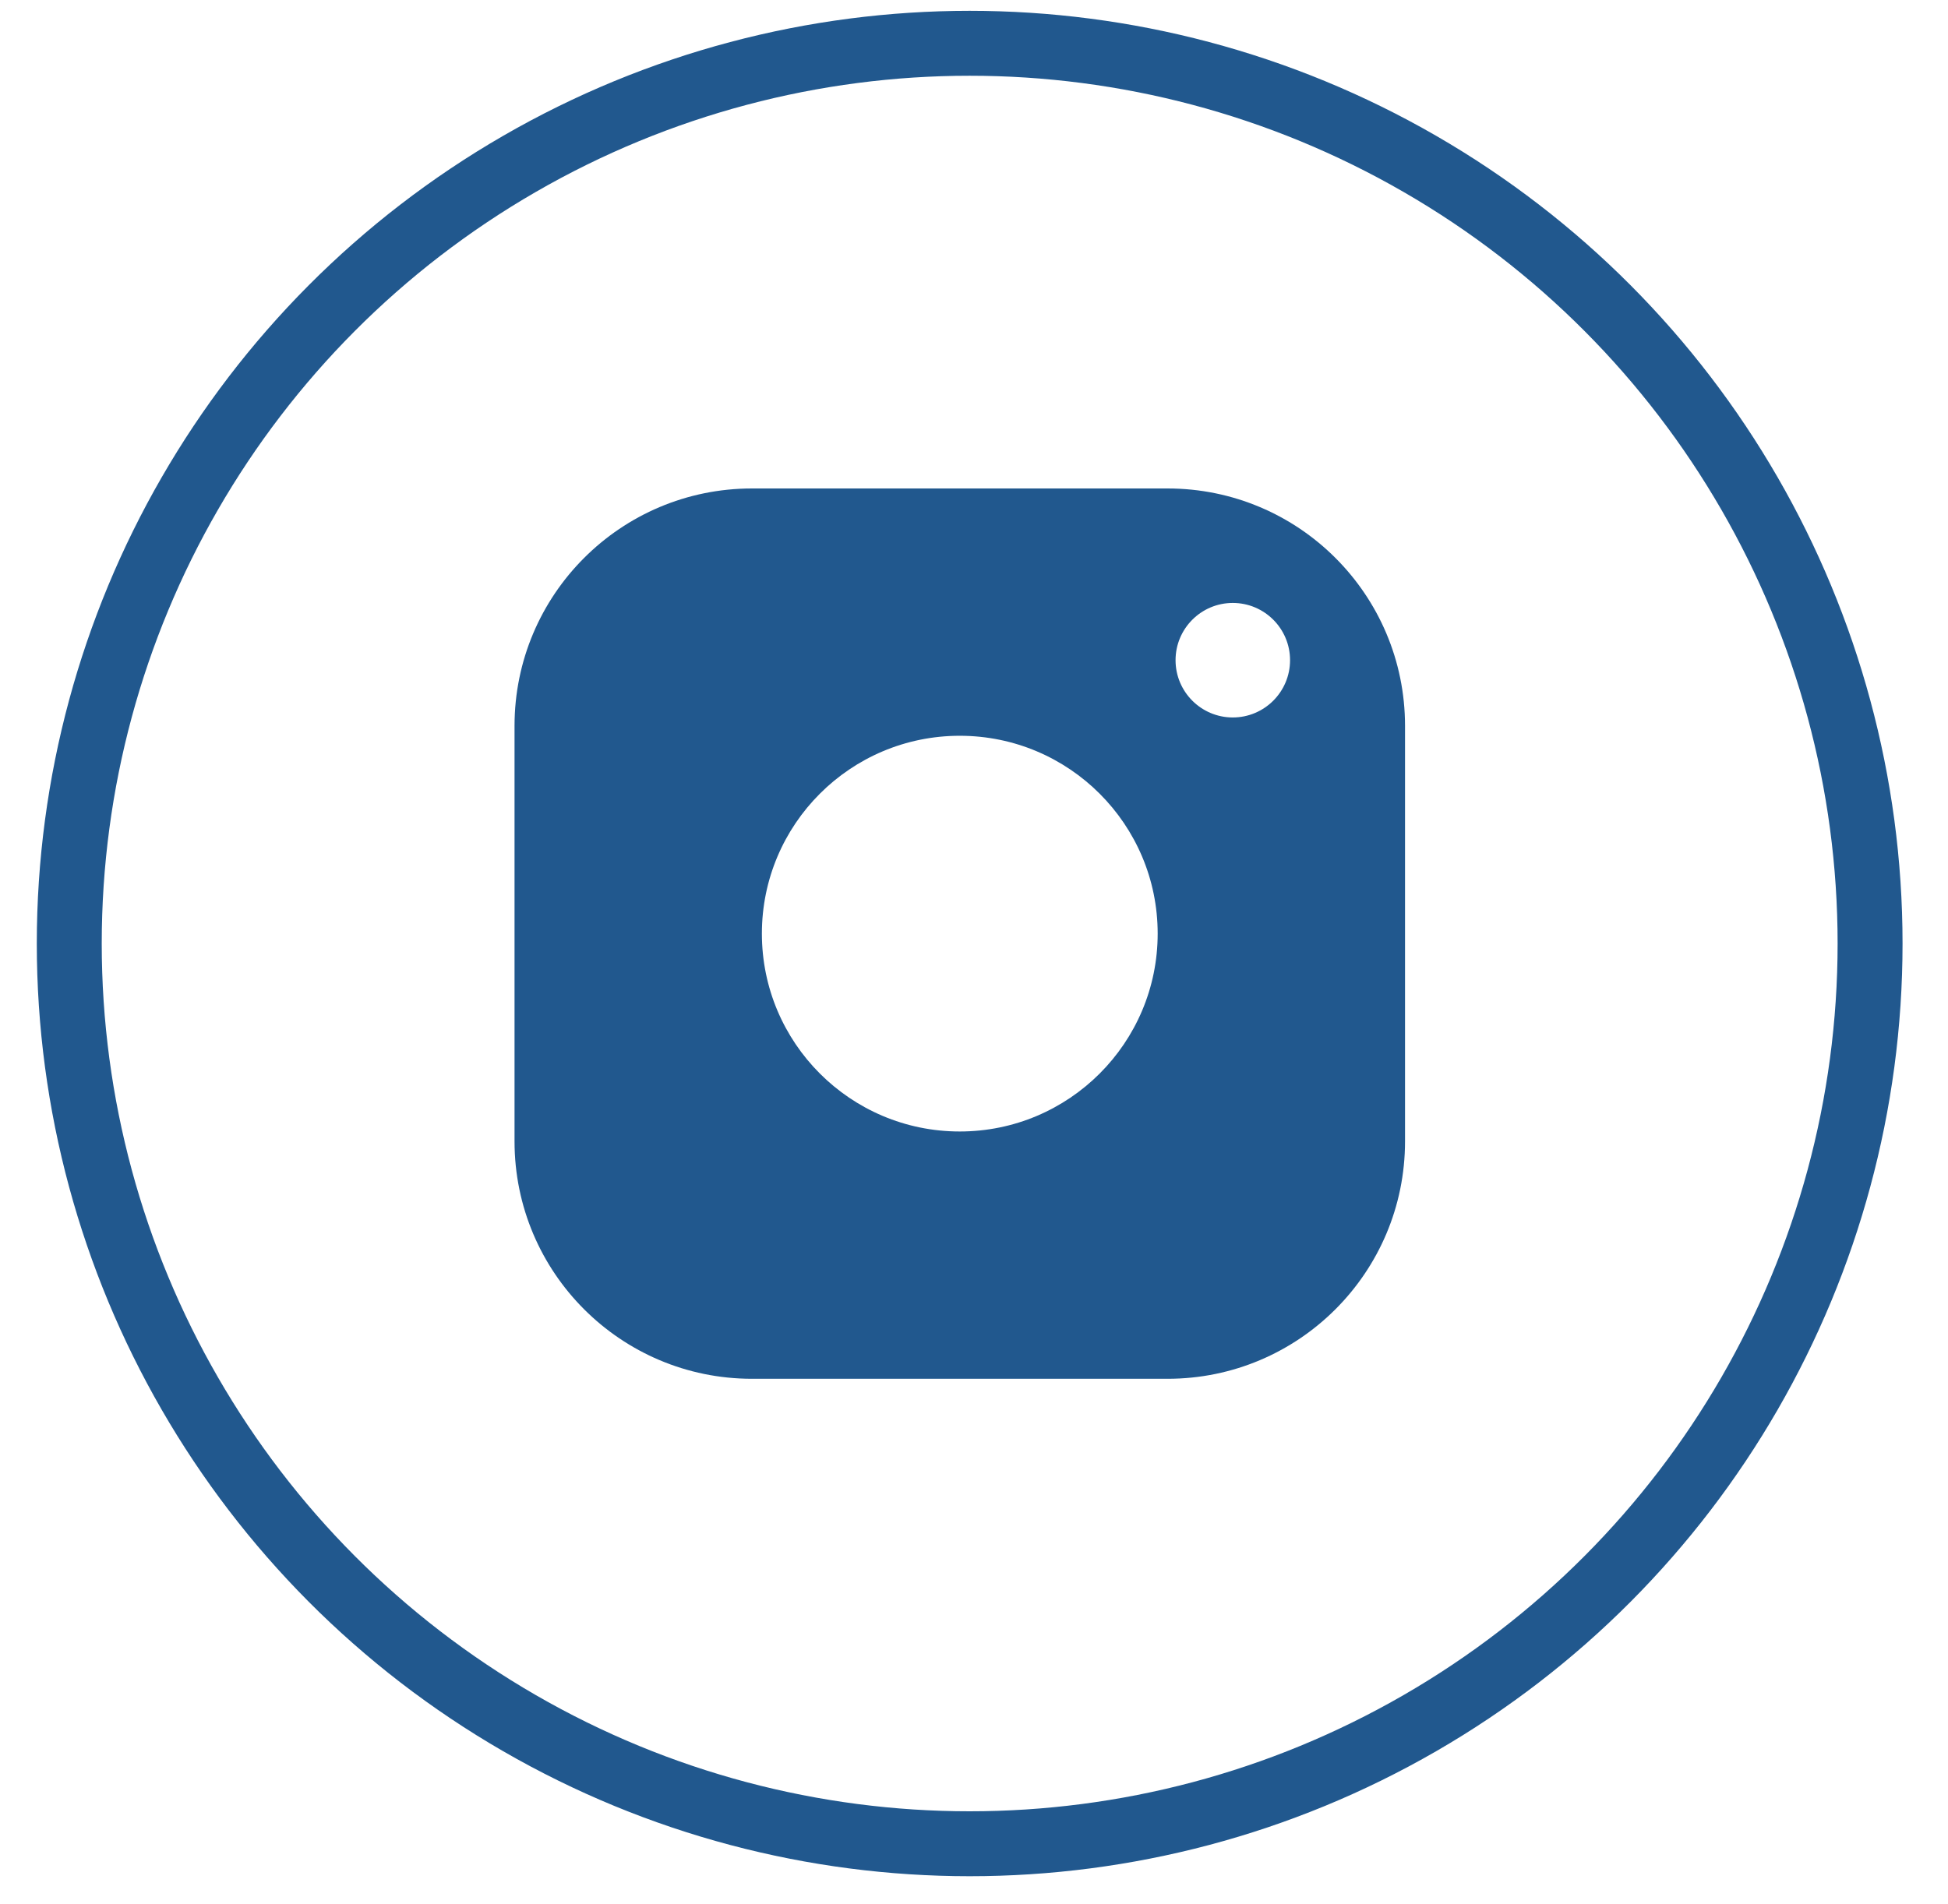
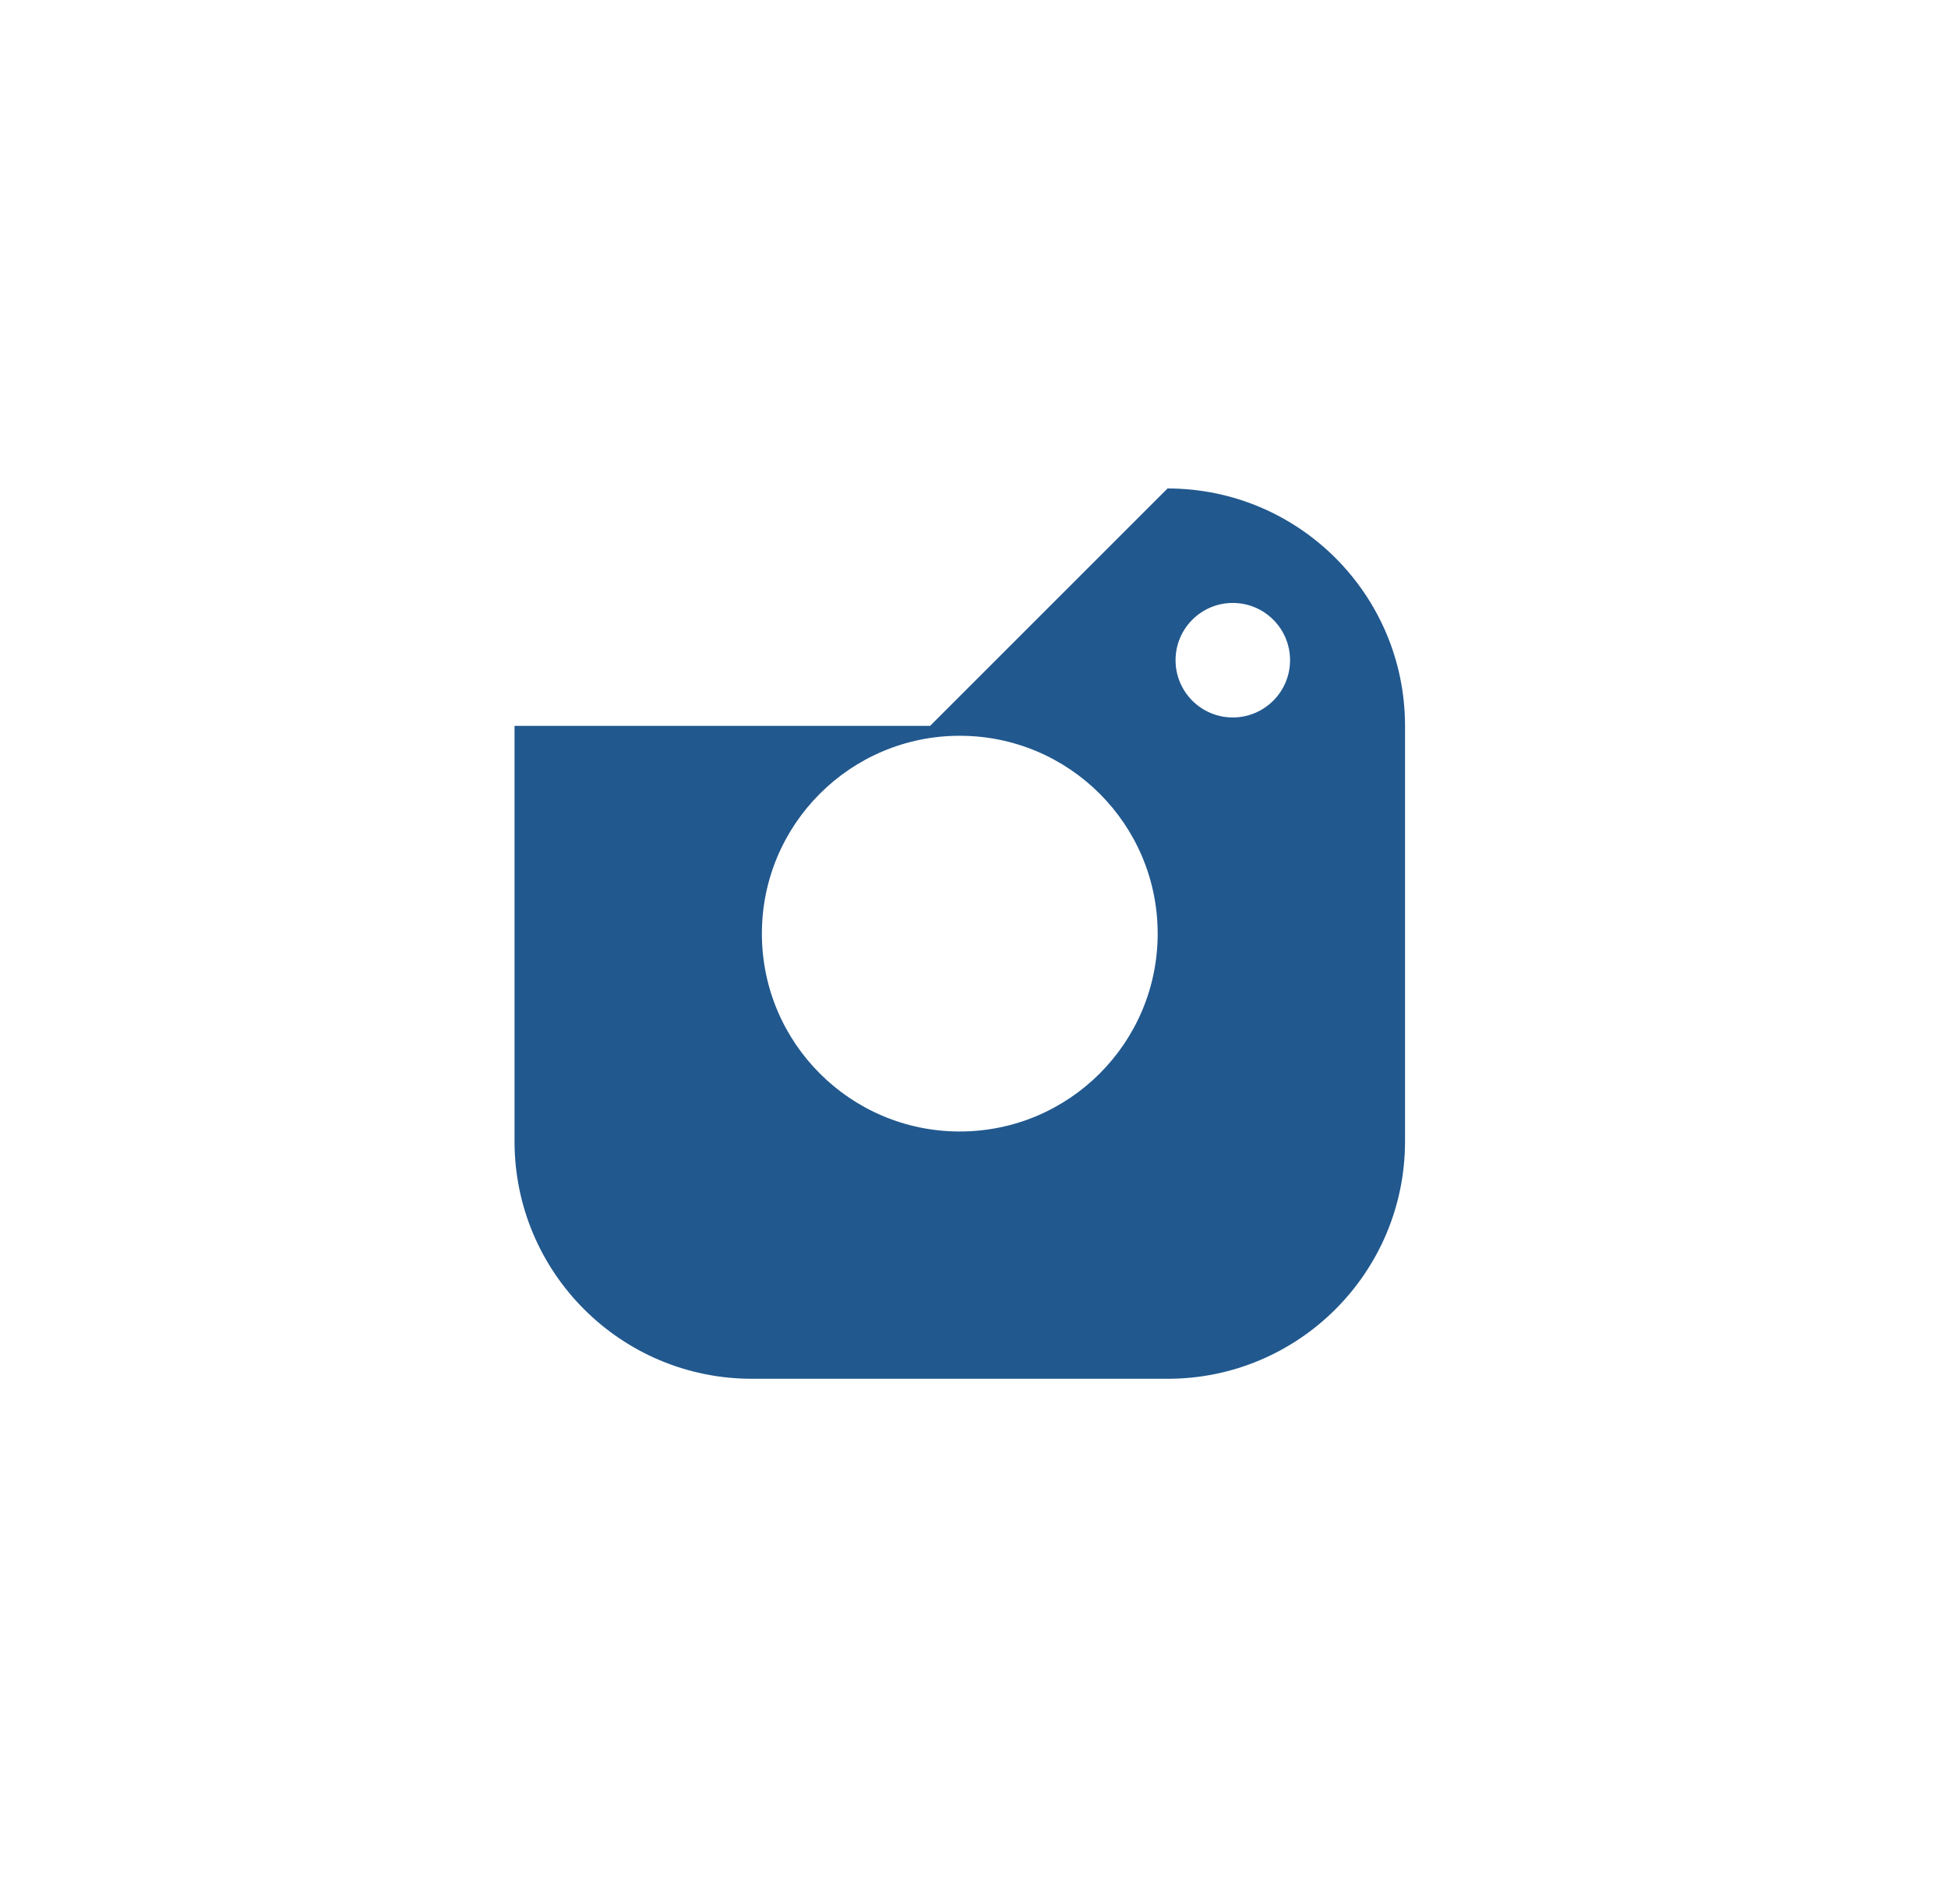
<svg xmlns="http://www.w3.org/2000/svg" width="45" height="44" viewBox="0 0 45 44">
  <g fill="none" fill-rule="evenodd">
    <g>
      <g>
        <g>
          <g>
            <g>
              <g transform="translate(-1107 -7250) translate(0 7177) translate(100 40) translate(954 1) translate(0 33) translate(54.6)">
-                 <circle cx="20.8" cy="20.8" r="20.8" stroke="#21588E" stroke-width="1.5" />
-                 <path fill="#21588E" d="M25.371 10.286c3.03 0 5.486 2.455 5.486 5.485v9.6c0 3.03-2.456 5.486-5.486 5.486h-9.6c-3.03 0-5.485-2.456-5.485-5.486v-9.6c0-3.03 2.455-5.485 5.485-5.485h9.6zM20.571 16C18.047 16 16 18.047 16 20.571c0 2.525 2.047 4.572 4.571 4.572 2.525 0 4.572-2.047 4.572-4.572 0-2.524-2.047-4.571-4.572-4.571zm6.307-3.069c-.73 0-1.322.593-1.322 1.323s.592 1.323 1.322 1.323c.73 0 1.323-.593 1.323-1.323s-.592-1.323-1.323-1.323z" />
+                 <path fill="#21588E" d="M25.371 10.286c3.03 0 5.486 2.455 5.486 5.485v9.6c0 3.03-2.456 5.486-5.486 5.486h-9.6c-3.03 0-5.485-2.456-5.485-5.486v-9.6h9.6zM20.571 16C18.047 16 16 18.047 16 20.571c0 2.525 2.047 4.572 4.571 4.572 2.525 0 4.572-2.047 4.572-4.572 0-2.524-2.047-4.571-4.572-4.571zm6.307-3.069c-.73 0-1.322.593-1.322 1.323s.592 1.323 1.322 1.323c.73 0 1.323-.593 1.323-1.323s-.592-1.323-1.323-1.323z" />
              </g>
            </g>
          </g>
        </g>
      </g>
    </g>
  </g>
</svg>